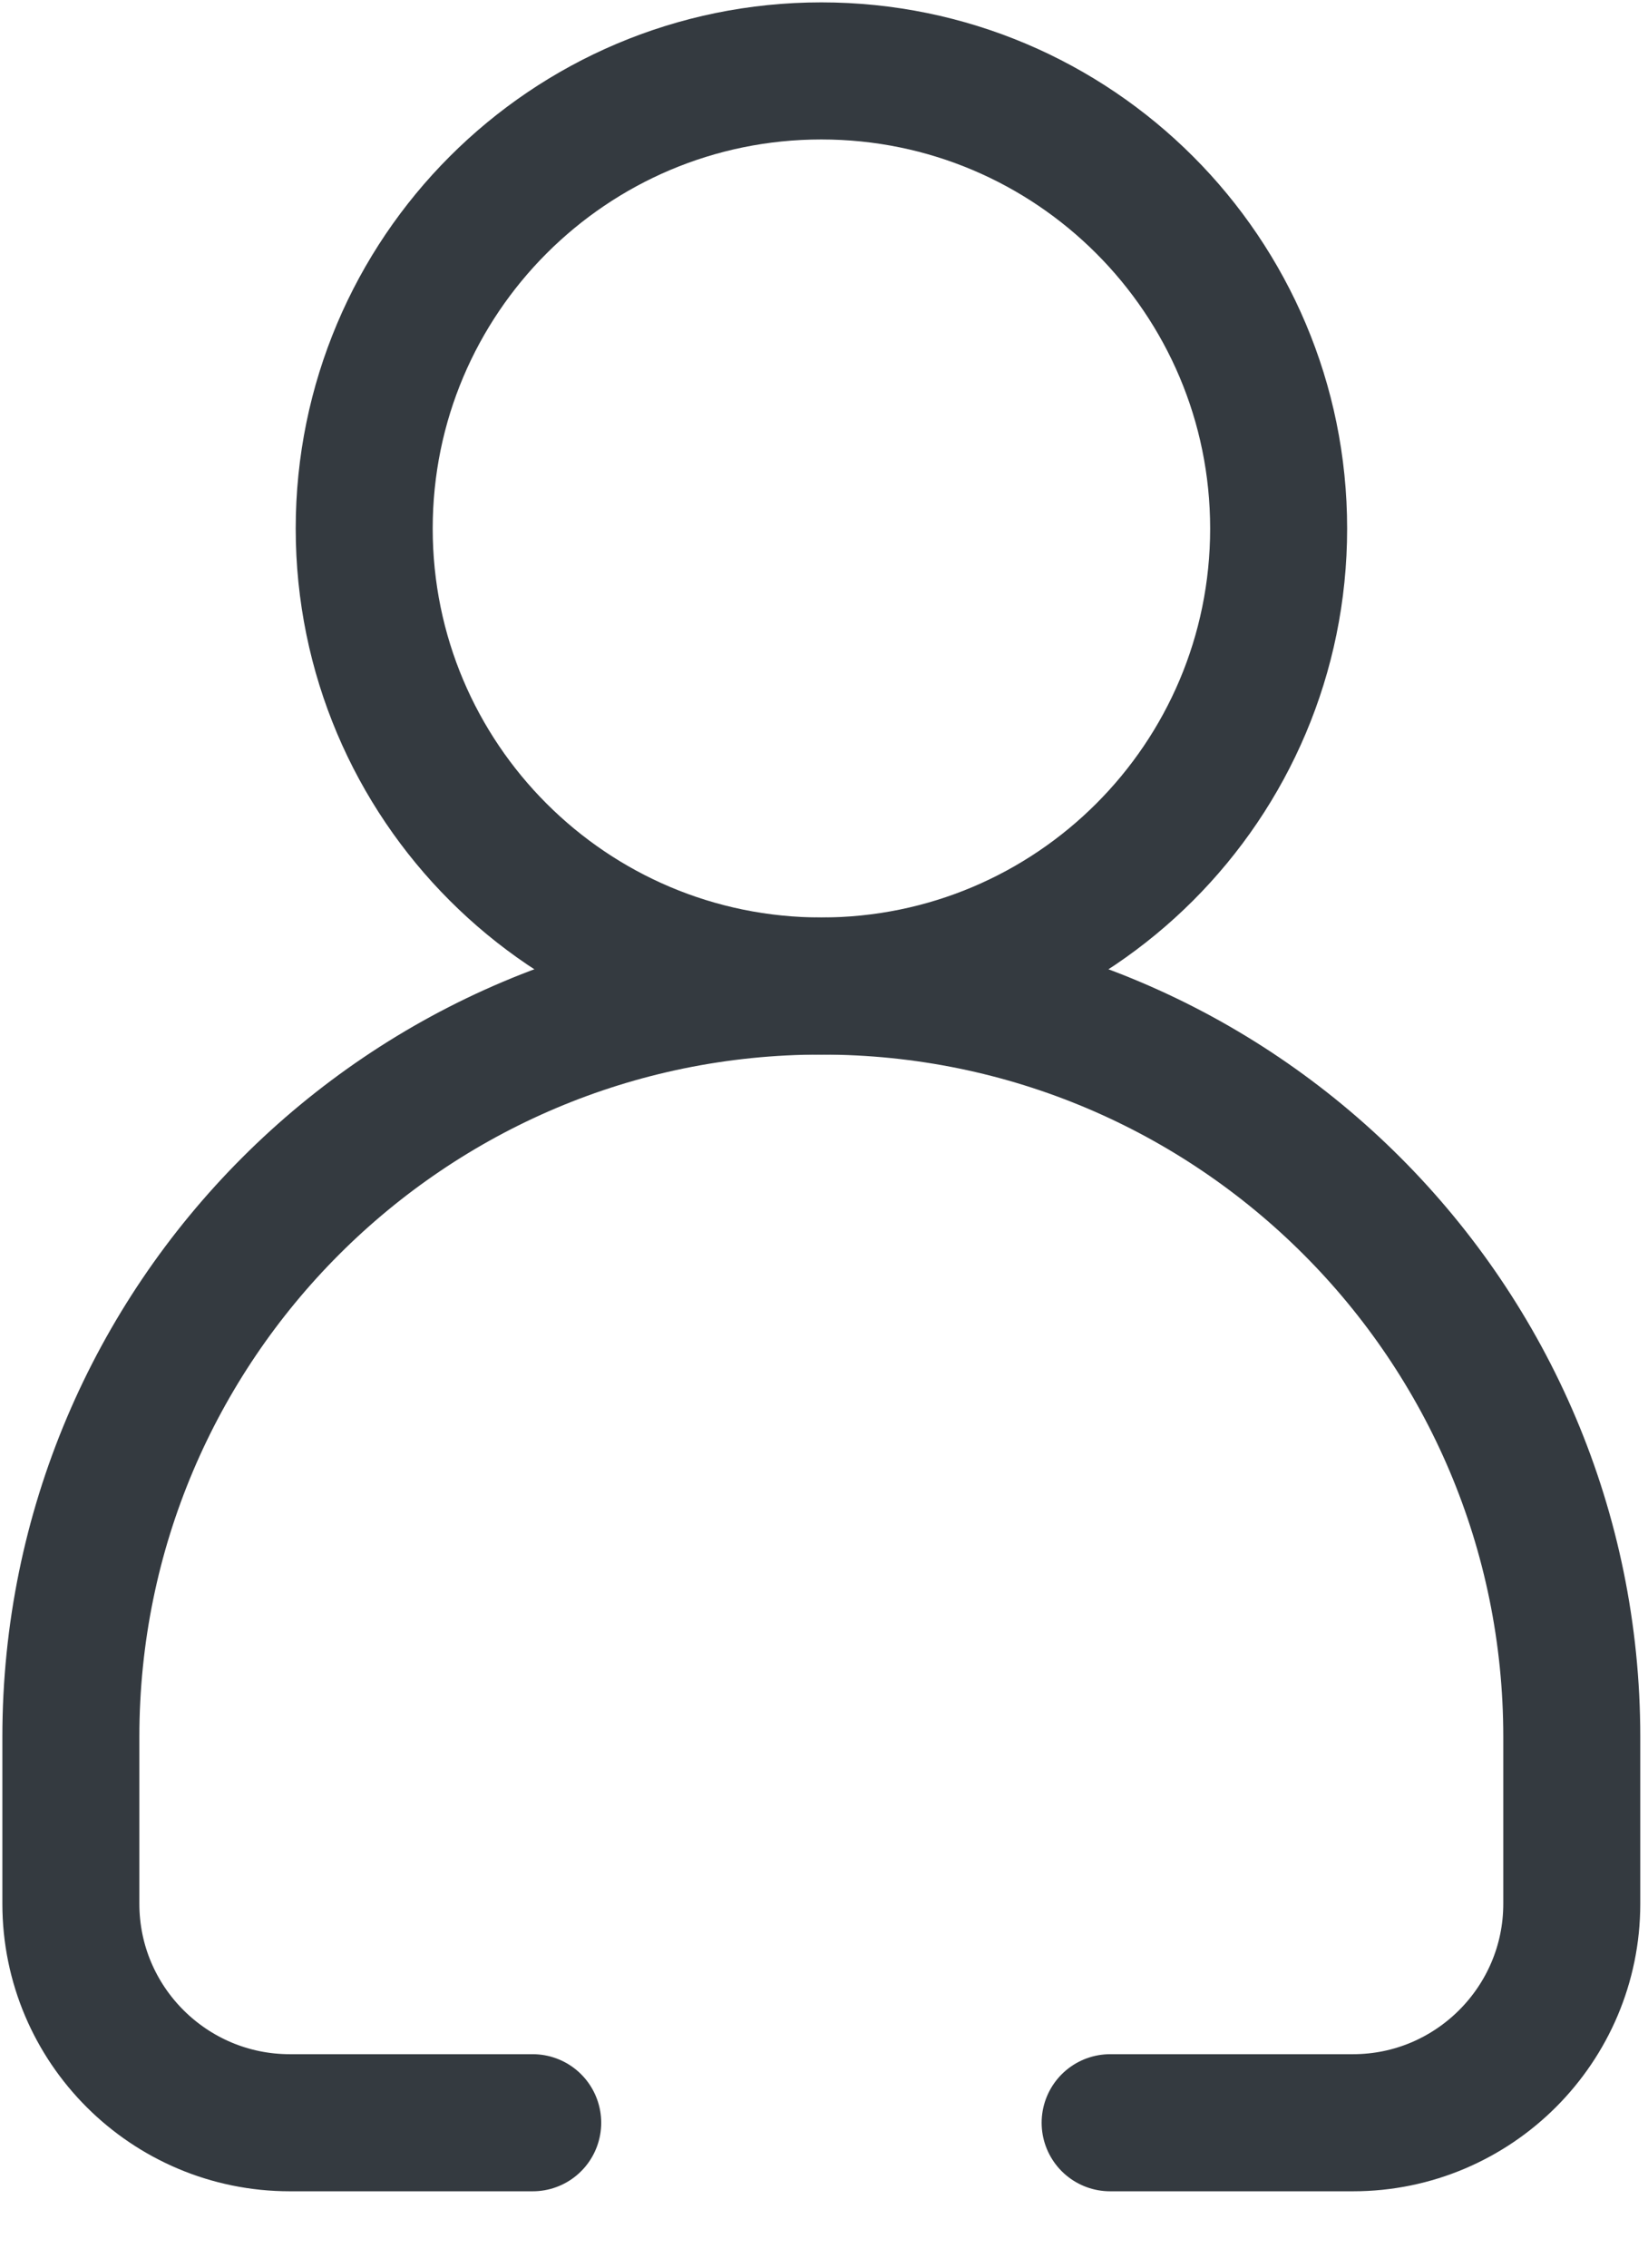
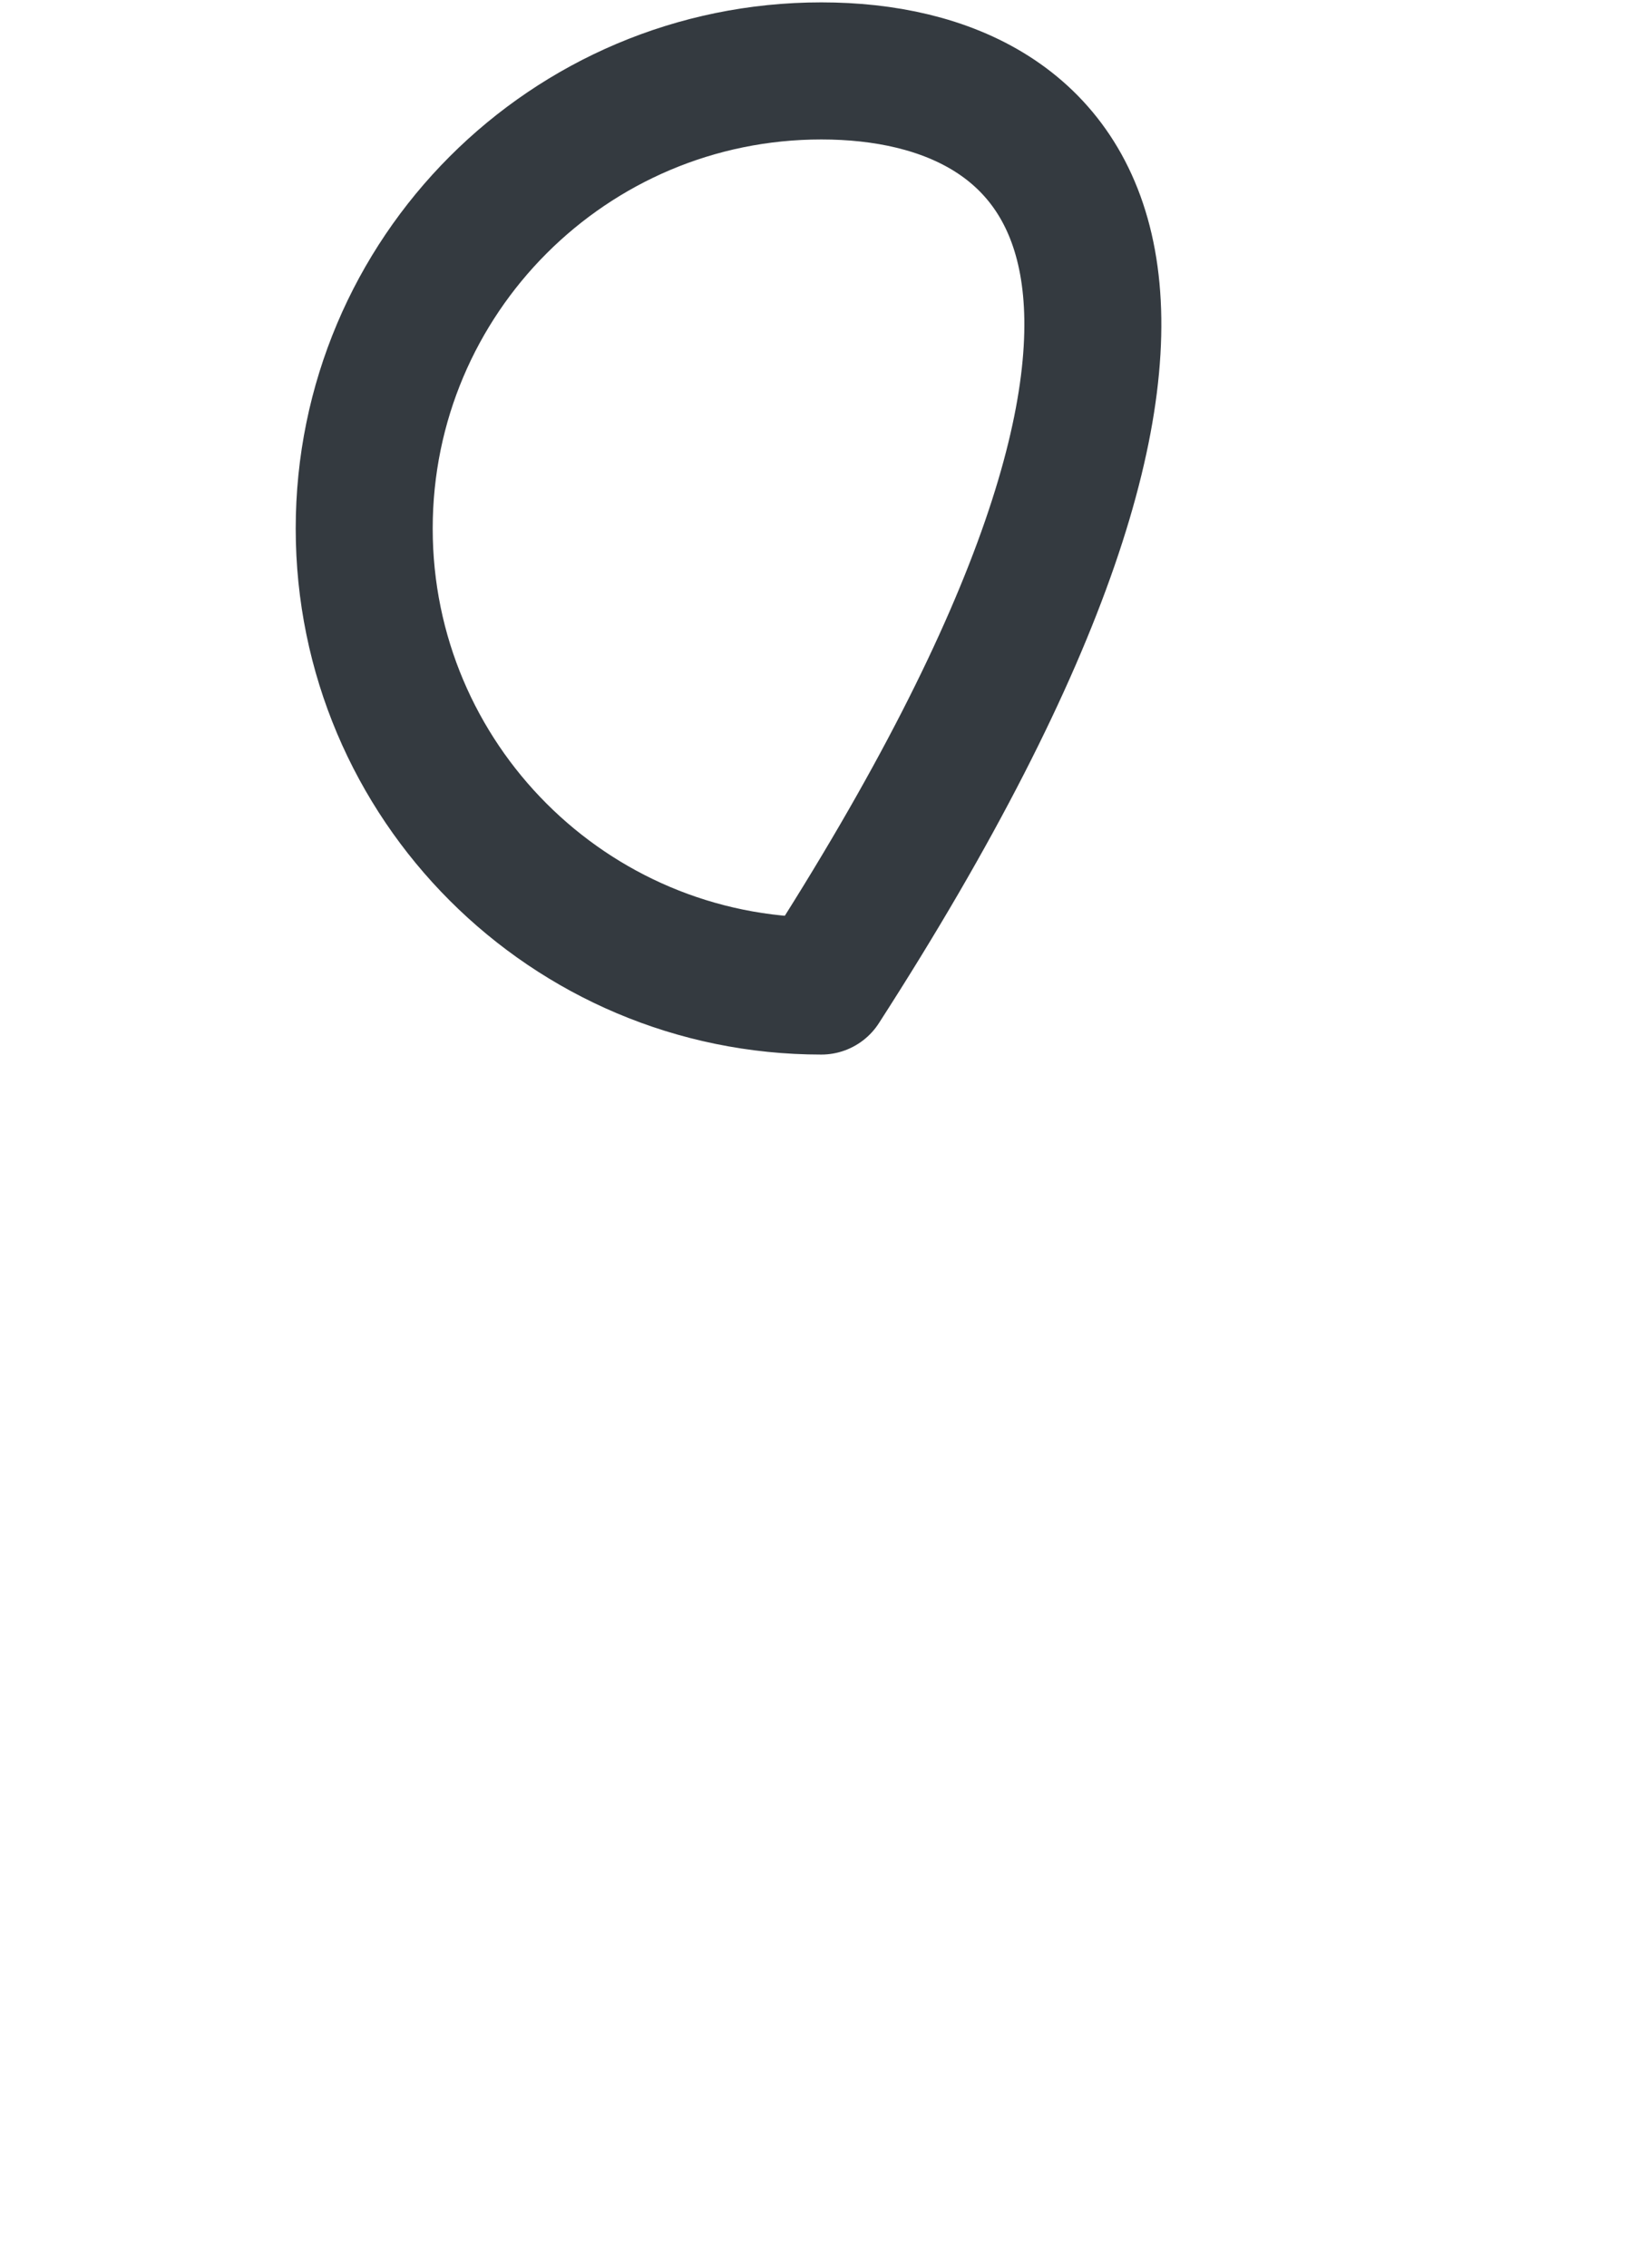
<svg xmlns="http://www.w3.org/2000/svg" fill="none" height="100%" overflow="visible" preserveAspectRatio="none" style="display: block;" viewBox="0 0 8 11" width="100%">
  <g id="__">
-     <path d="M3.987 4.783C5.213 4.783 6.207 3.79 6.207 2.564C6.207 1.338 5.213 0.344 3.987 0.344C2.762 0.344 1.768 1.338 1.768 2.564C1.768 3.79 2.762 4.783 3.987 4.783Z" id="Vector" stroke="#343A40" stroke-linecap="round" stroke-linejoin="round" stroke-width="0.665" />
-     <path d="M5.389 10.297H6.568C7.154 10.297 7.63 9.82 7.63 9.235V8.425C7.63 6.414 5.999 4.783 3.987 4.783C1.976 4.783 0.344 6.414 0.344 8.425V9.235C0.344 9.822 0.821 10.297 1.407 10.297H2.586" id="Vector_2" stroke="#343A40" stroke-linecap="round" stroke-linejoin="round" stroke-width="0.665" />
+     <path d="M3.987 4.783C6.207 1.338 5.213 0.344 3.987 0.344C2.762 0.344 1.768 1.338 1.768 2.564C1.768 3.79 2.762 4.783 3.987 4.783Z" id="Vector" stroke="#343A40" stroke-linecap="round" stroke-linejoin="round" stroke-width="0.665" />
  </g>
</svg>